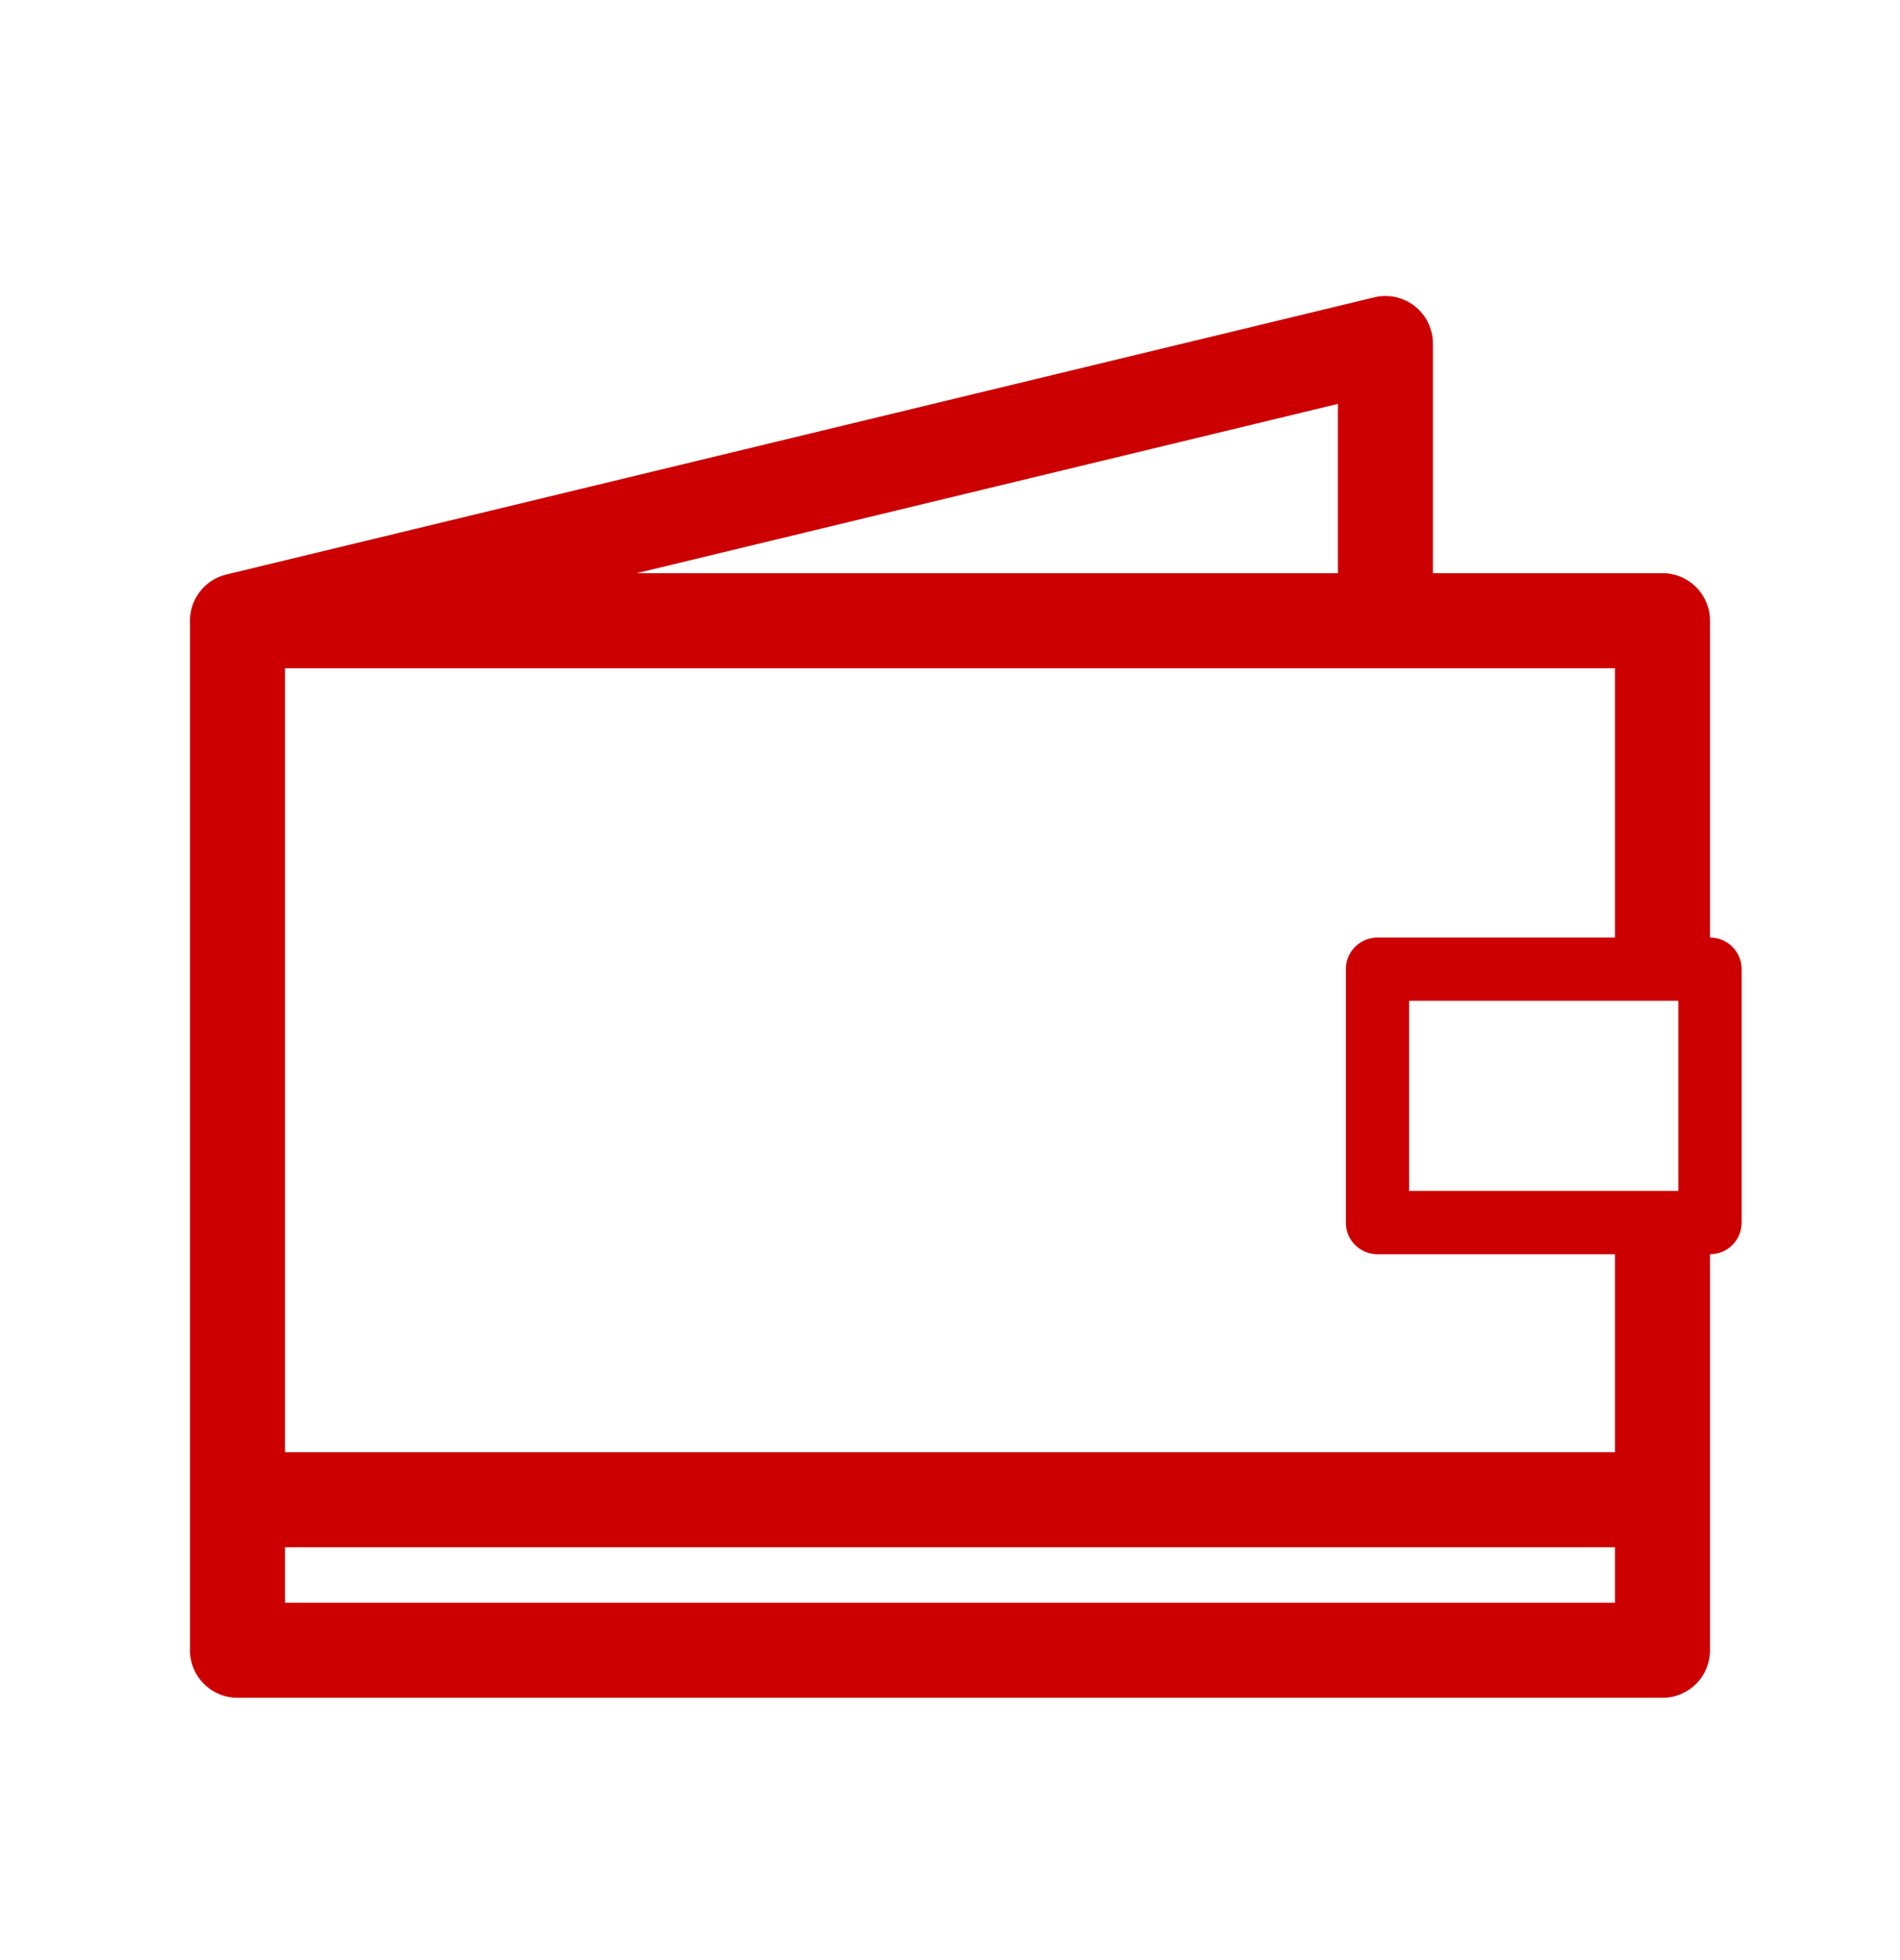
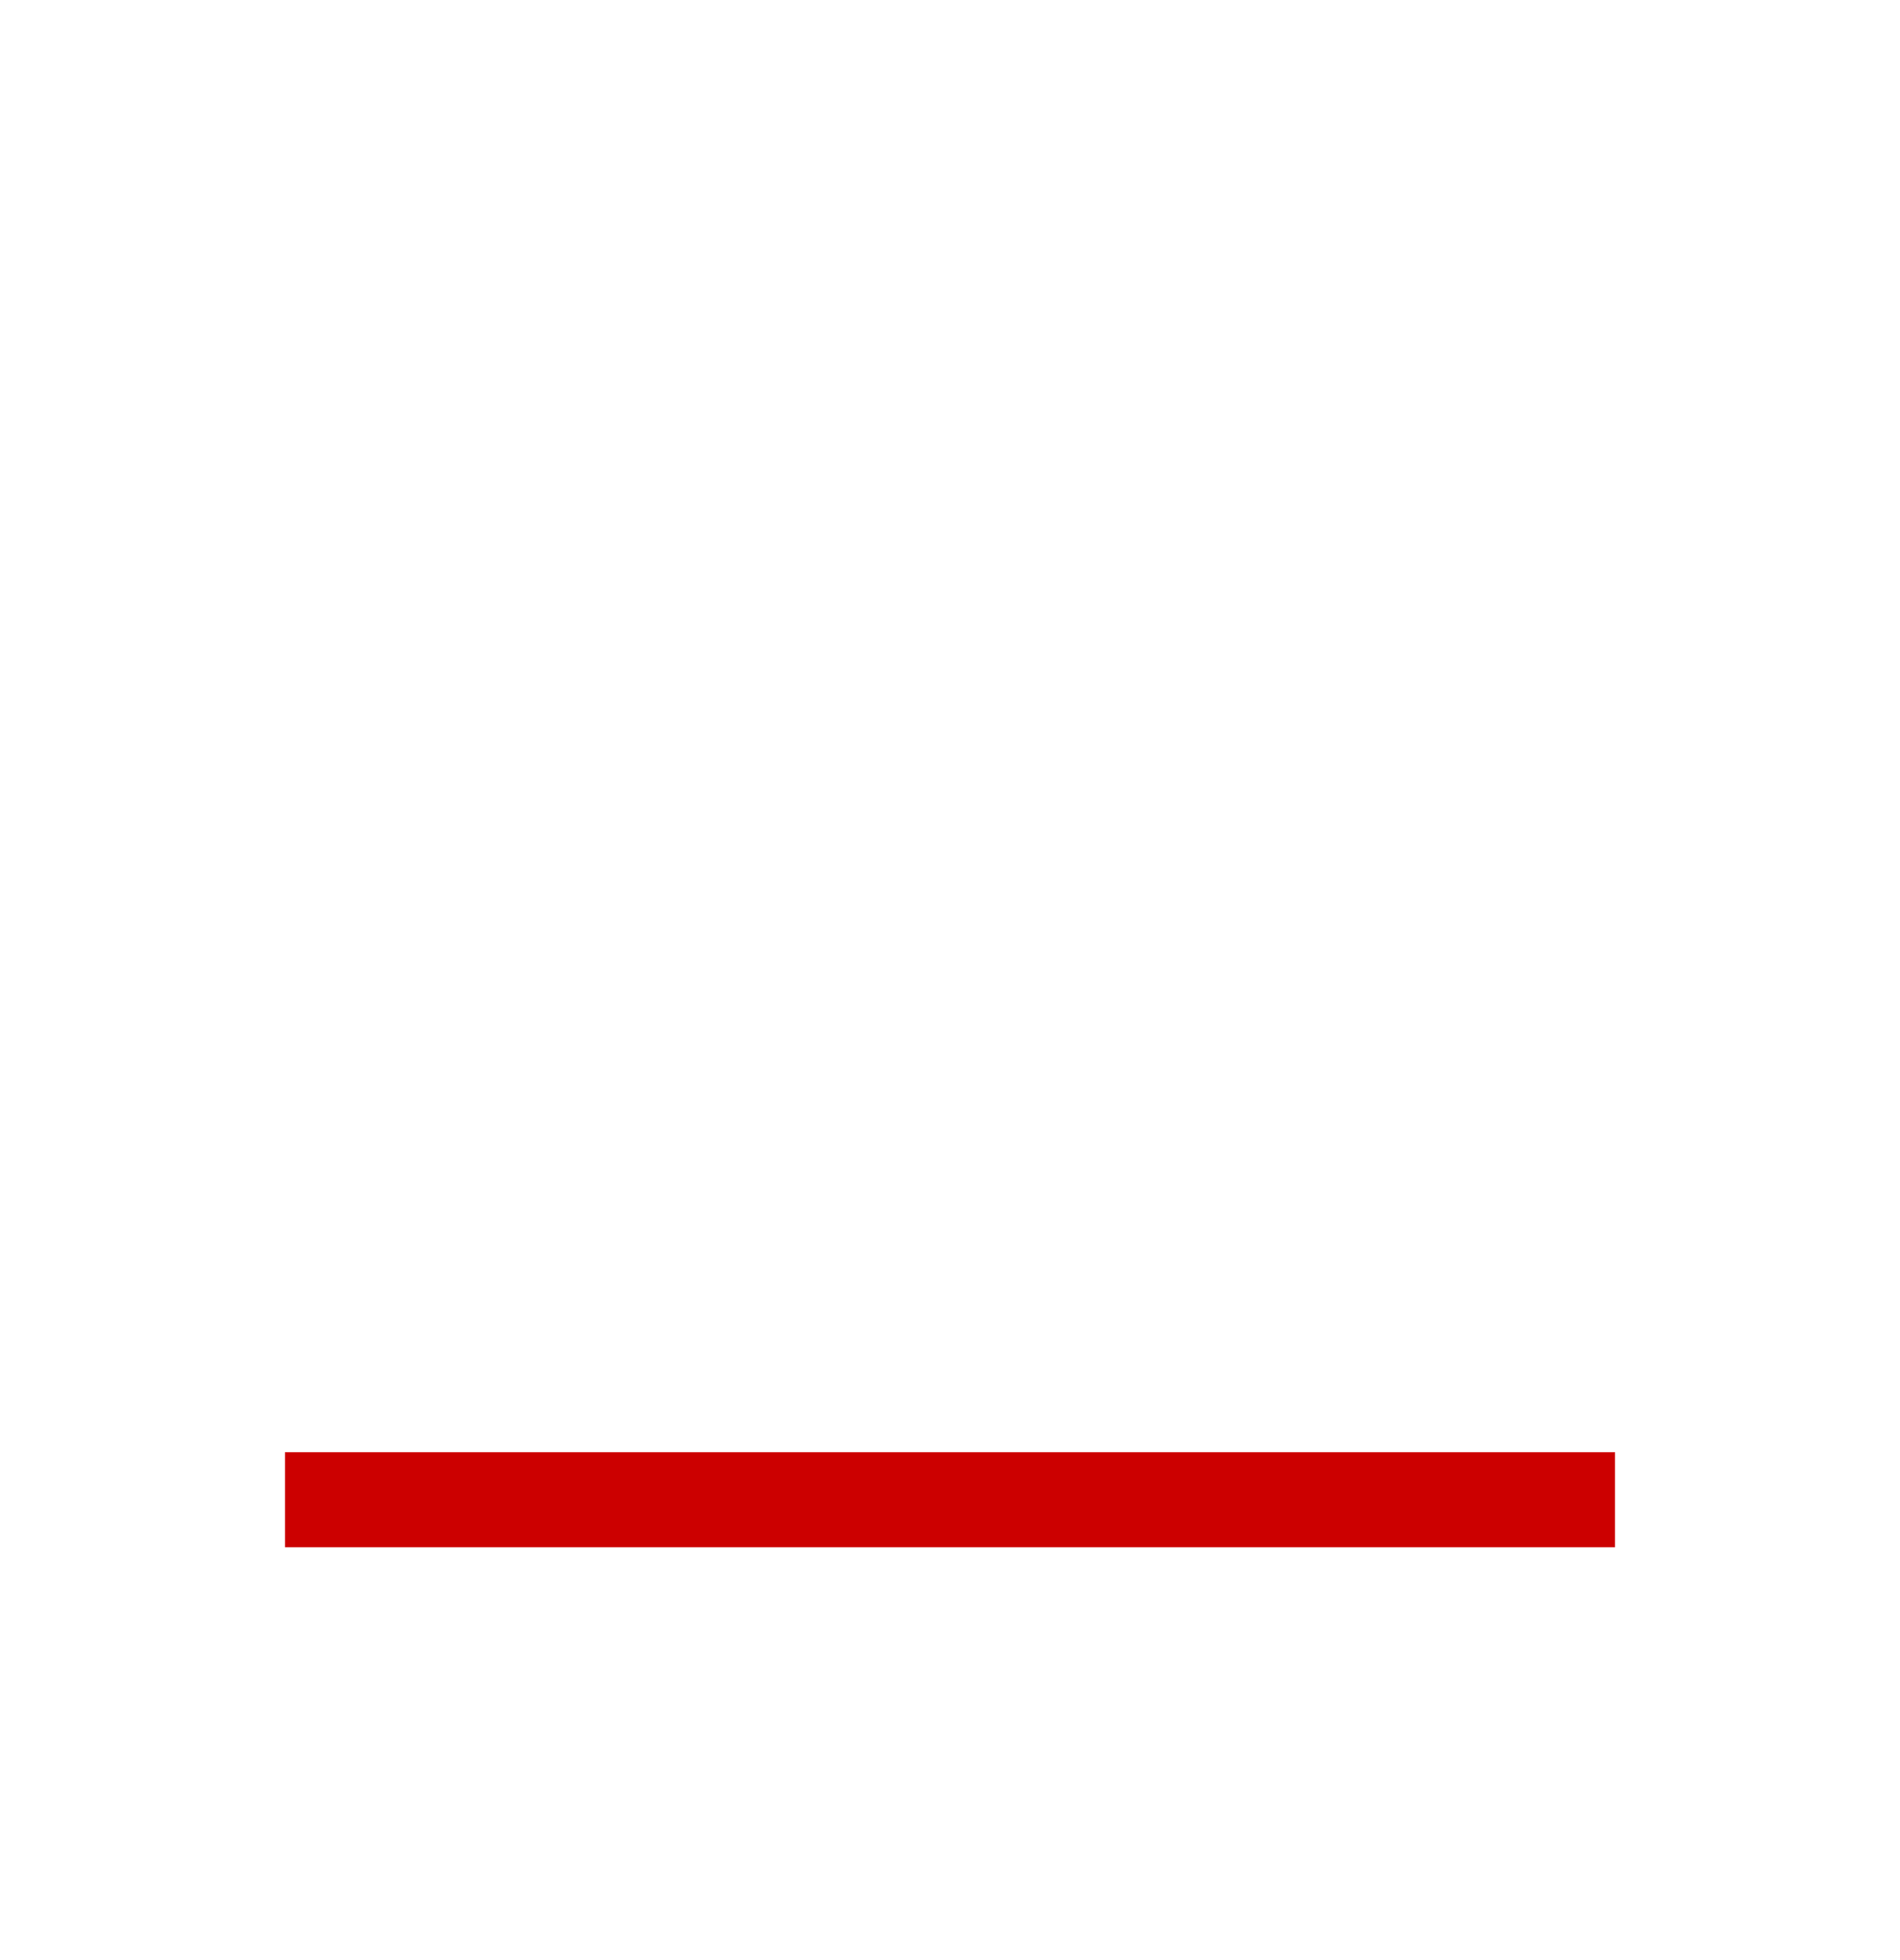
<svg xmlns="http://www.w3.org/2000/svg" width="32" height="33" viewBox="0 0 32 33" fill="none">
-   <path fill-rule="evenodd" clip-rule="evenodd" d="M23.828 5.155C24.021 5.307 24.133 5.538 24.133 5.784V9.65H28C28.442 9.65 28.8 10.009 28.8 10.45V15.784H28.8C29.095 15.784 29.333 16.023 29.333 16.317V20.584C29.333 20.878 29.095 21.117 28.8 21.117H28.8C28.8 21.117 28.8 21.117 28.8 21.117V27.784C28.8 28.226 28.442 28.584 28 28.584H4C3.558 28.584 3.2 28.226 3.2 27.784V10.466C3.198 10.396 3.206 10.328 3.222 10.262C3.282 10.015 3.458 9.804 3.704 9.707C3.742 9.692 3.781 9.68 3.822 9.67L23.145 5.006C23.384 4.948 23.636 5.003 23.828 5.155ZM27.2 21.117H23.2C22.905 21.117 22.667 20.878 22.667 20.584V16.317C22.667 16.023 22.905 15.784 23.2 15.784H27.2V11.25H4.8V26.984H27.2V21.117C27.2 21.117 27.2 21.117 27.2 21.117ZM22.533 6.8V9.65H10.723L22.533 6.8ZM23.733 20.05V16.85H28.267V20.05H23.733Z" fill="#CC0000" />
  <path fill-rule="evenodd" clip-rule="evenodd" d="M4.8 24.45L27.2 24.45V26.05L4.8 26.05V24.45Z" fill="#CC0000" />
</svg>